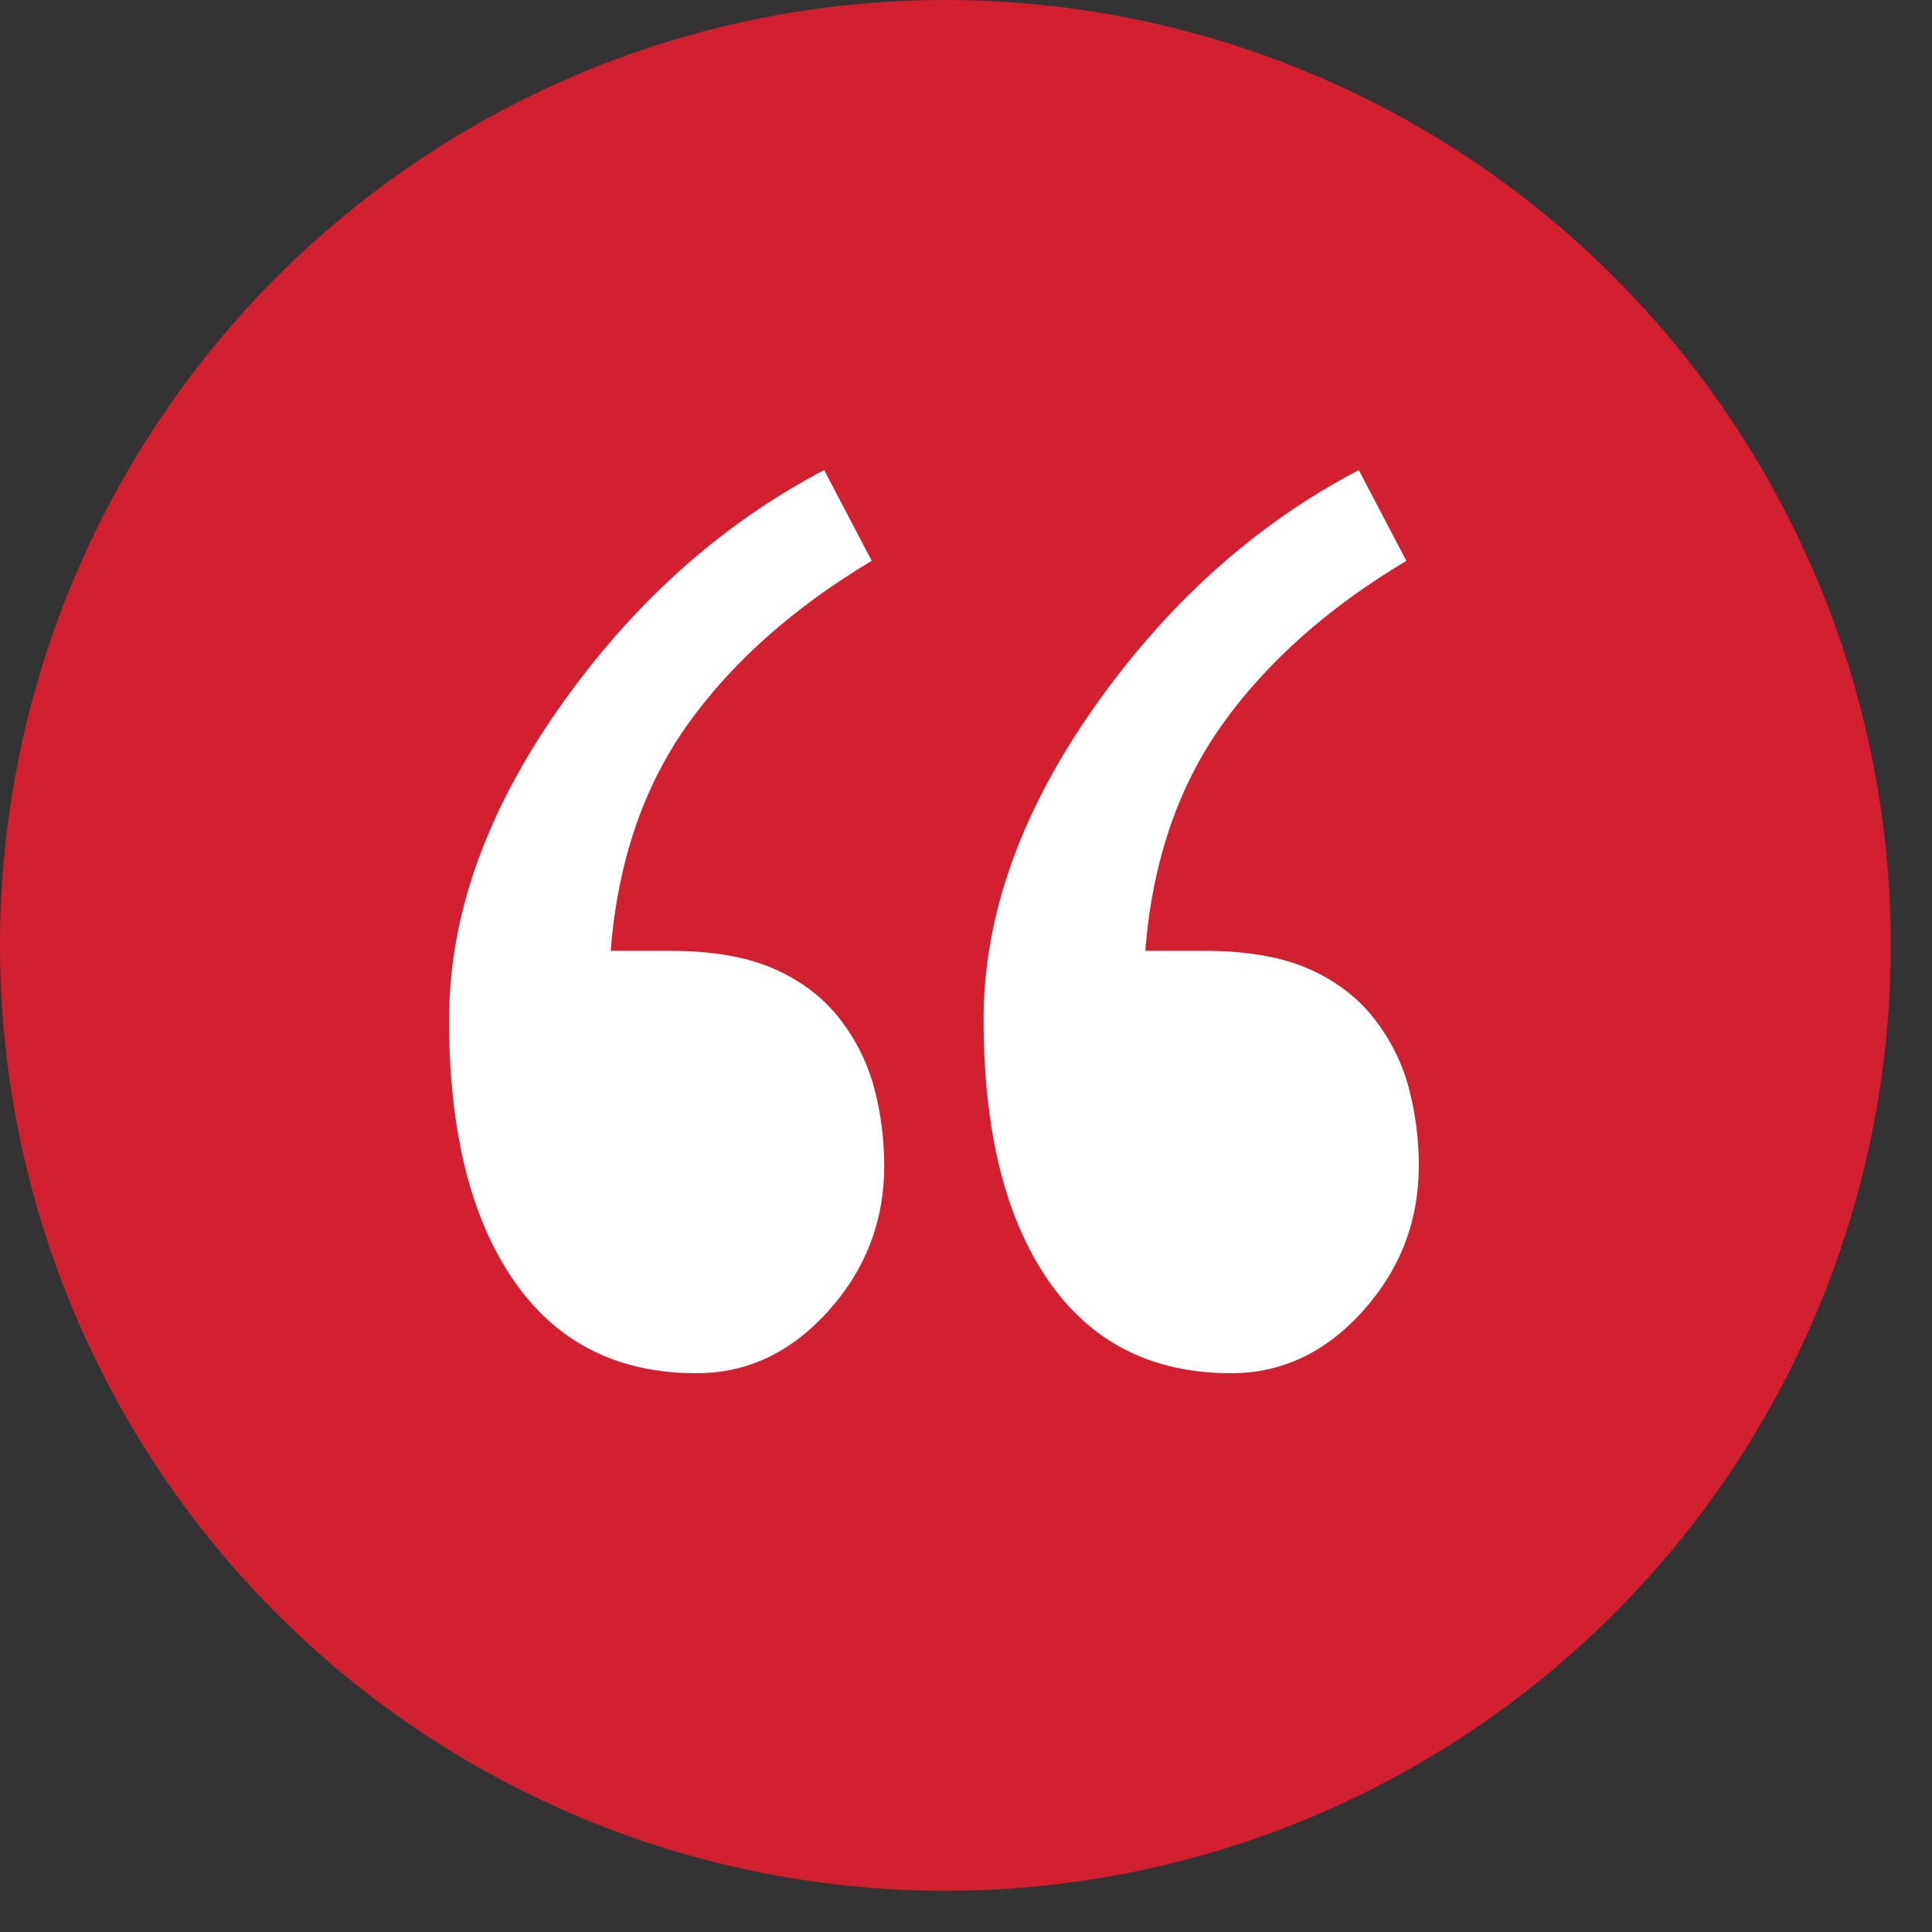
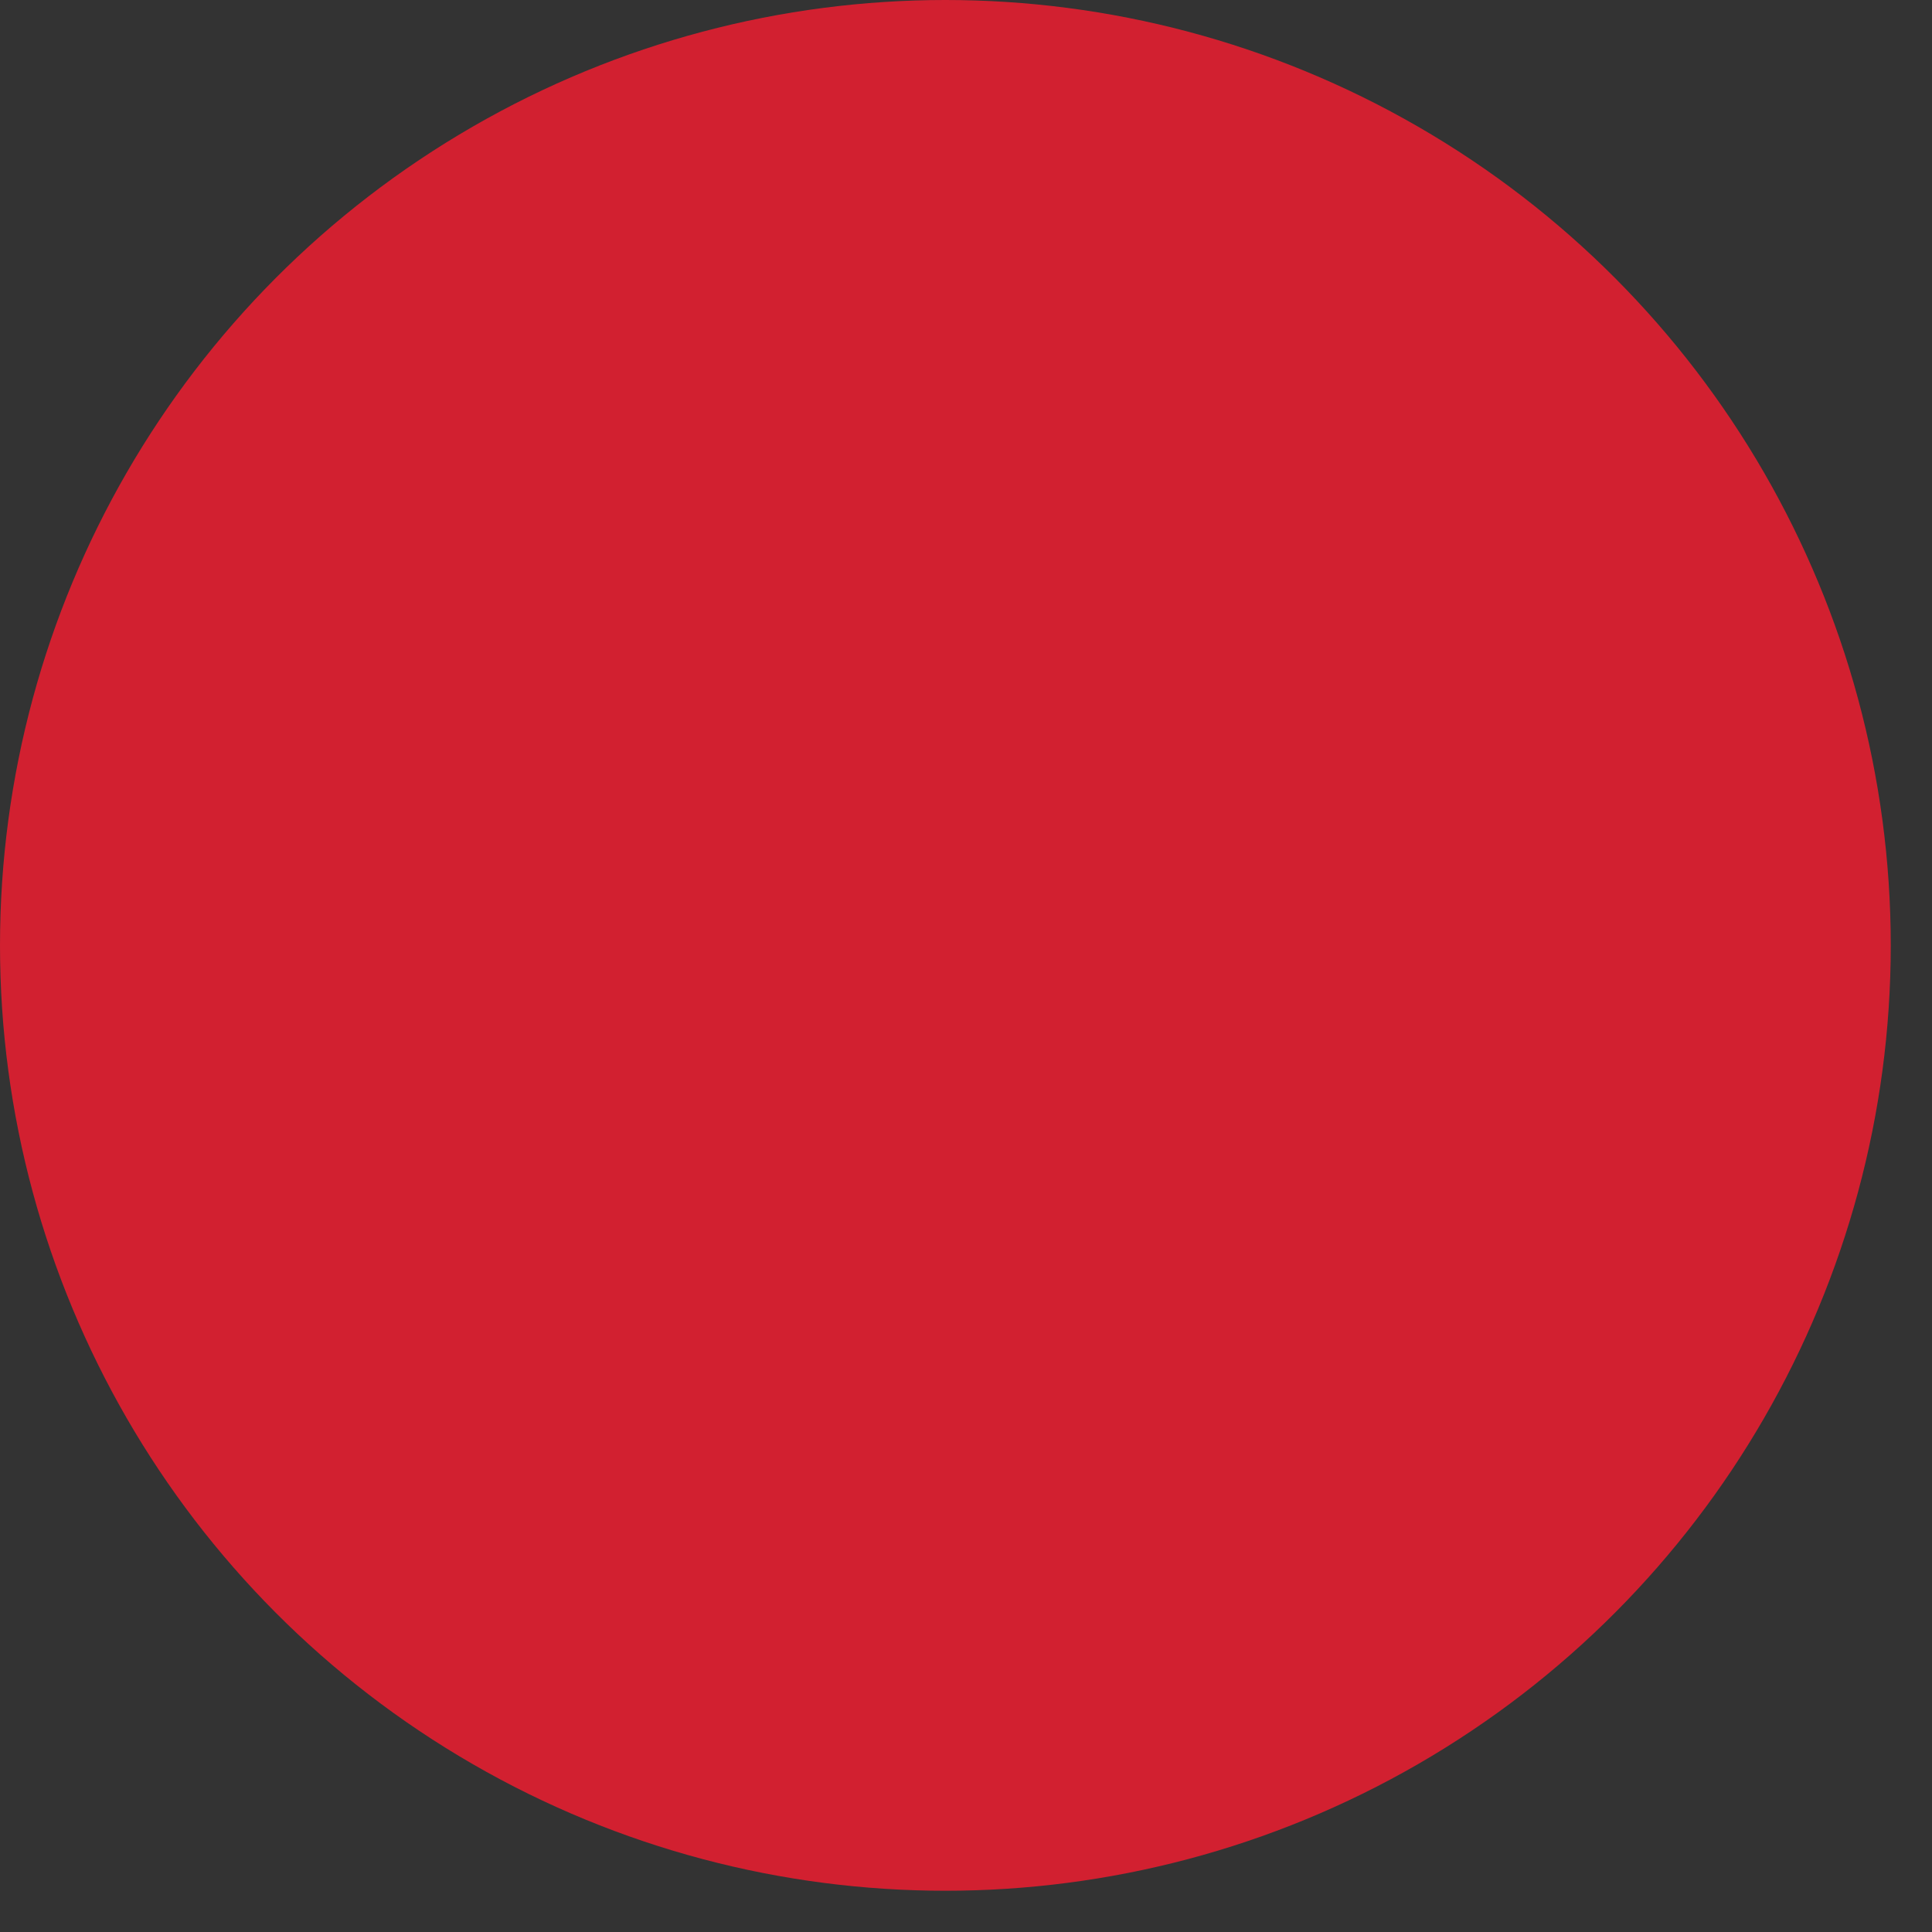
<svg xmlns="http://www.w3.org/2000/svg" width="43" height="43" viewBox="0 0 43 43" fill="none">
  <rect x="0" y="0" width="43" height="43" fill="#333333" stroke="none" />
  <ellipse cx="21.041" cy="21.041" rx="21.041" ry="21.041" fill="#D22030" />
-   <path fill-rule="evenodd" clip-rule="evenodd" d="M31.357 24.221C31.21 23.664 30.955 23.153 30.601 22.691C30.229 22.209 29.741 21.836 29.135 21.566C28.529 21.298 27.751 21.162 26.792 21.162H25.491C25.646 19.191 26.216 17.513 27.203 16.126C28.189 14.743 29.555 13.526 31.301 12.482L30.242 10.462C27.942 11.667 25.975 13.431 24.34 15.76C22.706 18.091 21.892 20.401 21.892 22.691C21.892 25.153 22.364 27.083 23.316 28.477C24.267 29.87 25.63 30.564 27.401 30.564C28.526 30.564 29.502 30.103 30.333 29.18C31.162 28.259 31.578 27.18 31.578 25.95C31.578 25.356 31.505 24.778 31.357 24.221ZM19.459 24.221C19.311 23.664 19.057 23.153 18.702 22.691C18.331 22.209 17.843 21.836 17.236 21.566C16.631 21.298 15.853 21.162 14.894 21.162H13.592C13.748 19.191 14.317 17.513 15.304 16.126C16.29 14.743 17.657 13.526 19.402 12.482L18.343 10.462C16.044 11.667 14.077 13.431 12.442 15.76C10.808 18.091 9.995 20.401 9.995 22.691C9.995 25.153 10.466 27.083 11.418 28.477C12.368 29.87 13.731 30.564 15.503 30.564C16.627 30.564 17.605 30.103 18.435 29.18C19.265 28.259 19.68 27.18 19.68 25.95C19.68 25.356 19.606 24.778 19.459 24.221Z" fill="white" />
</svg>